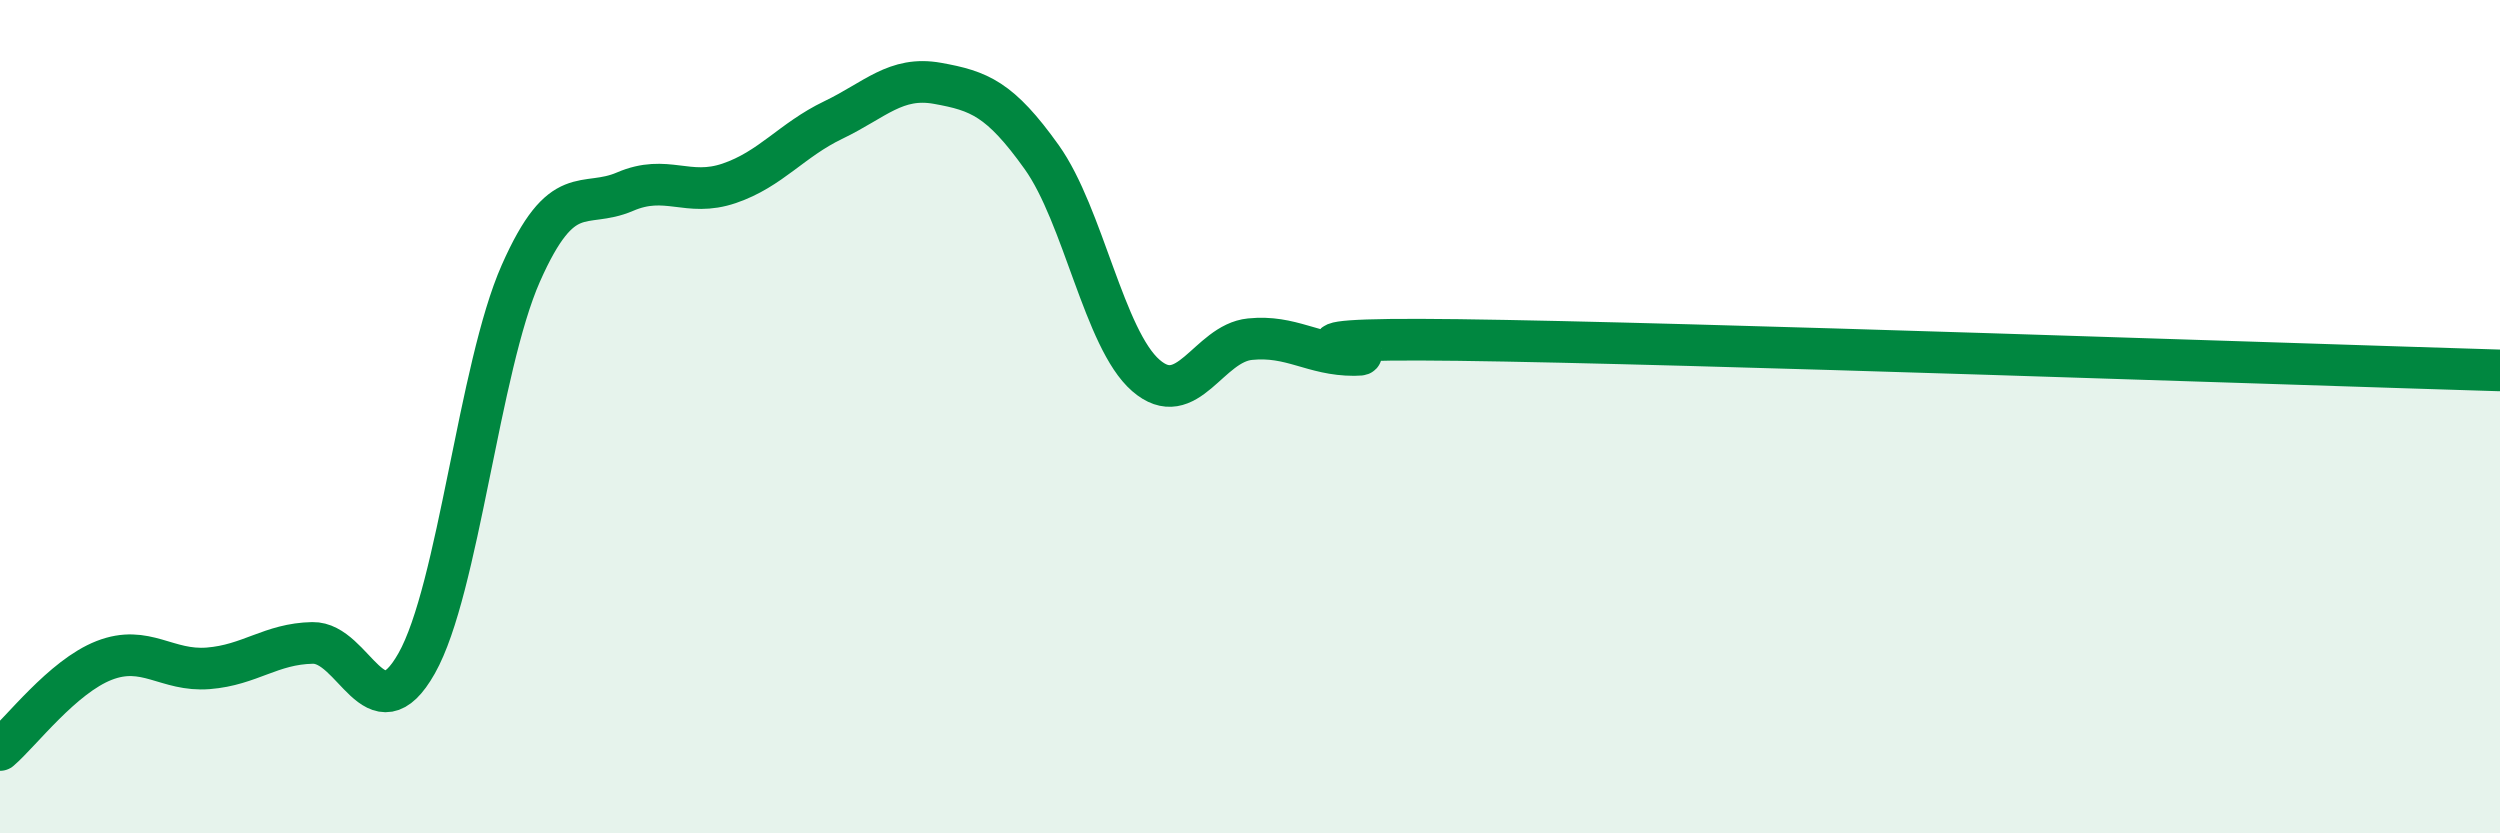
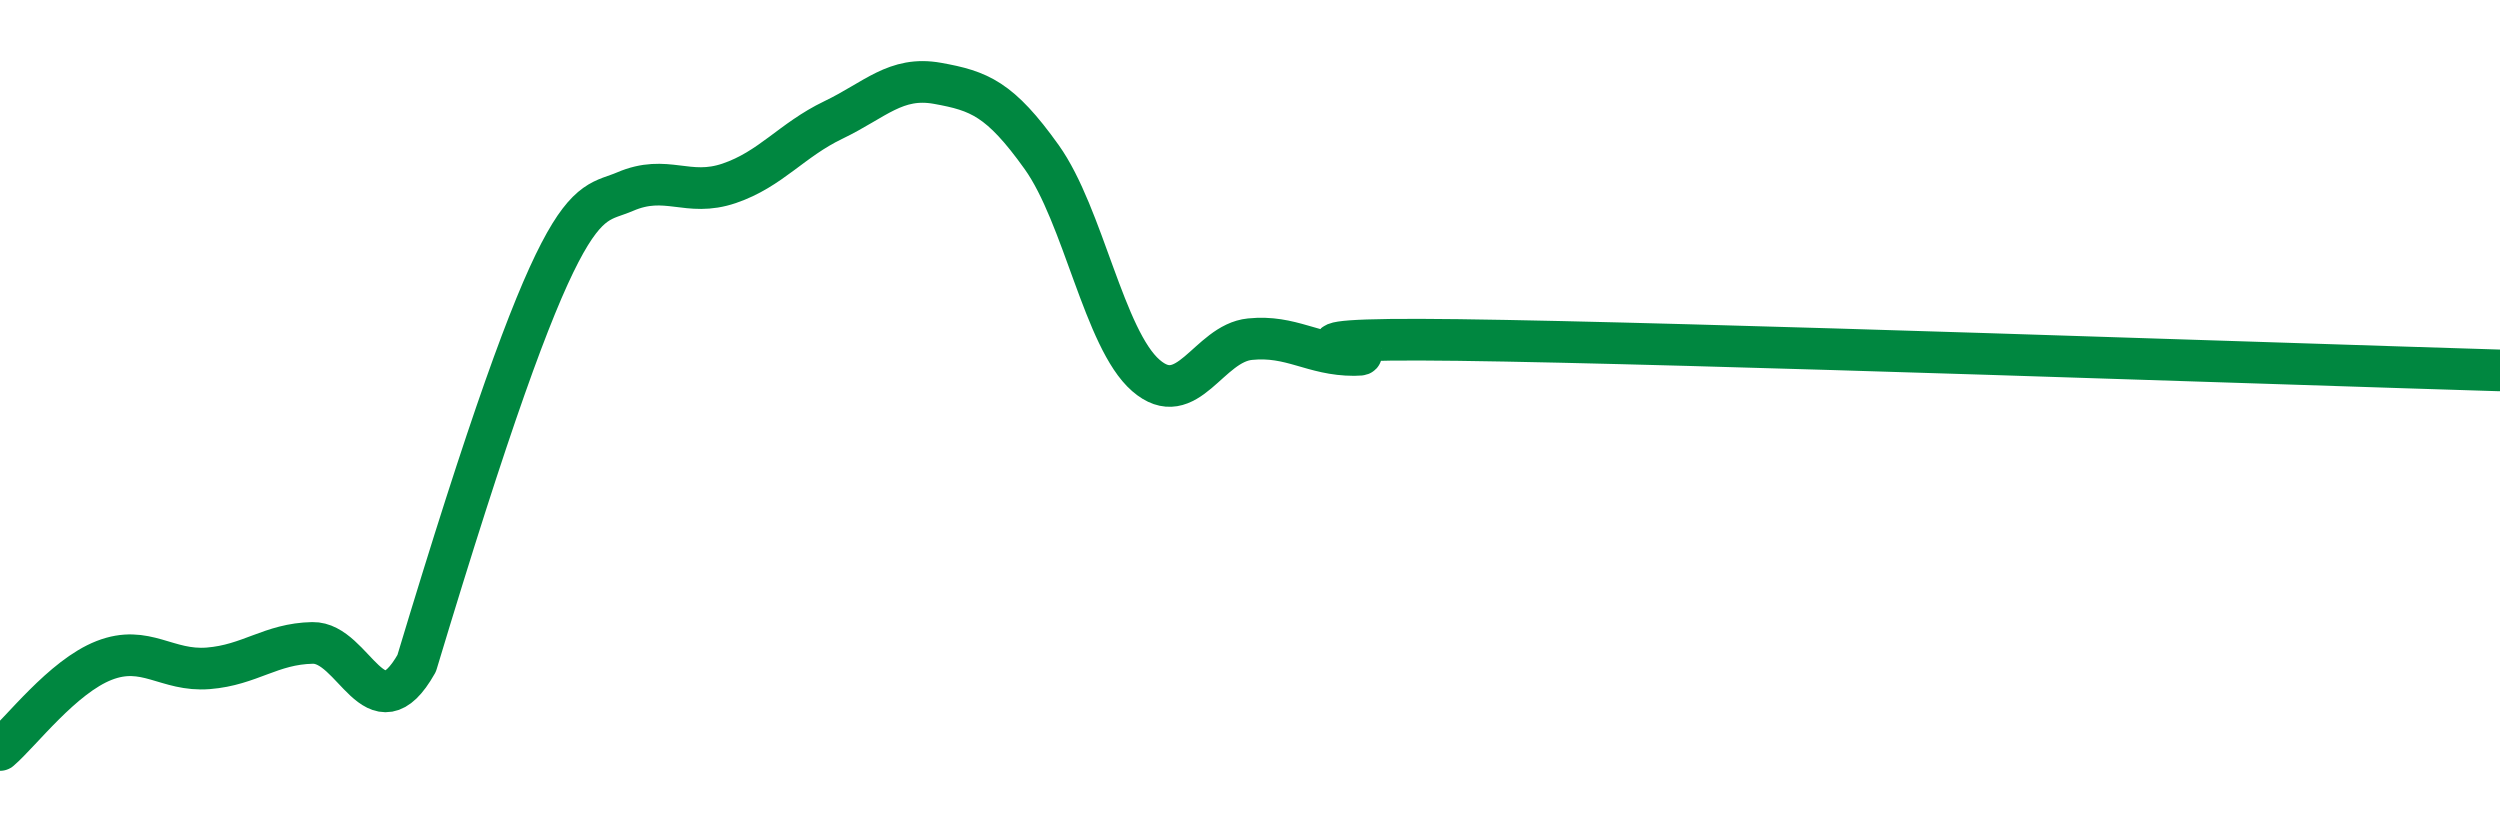
<svg xmlns="http://www.w3.org/2000/svg" width="60" height="20" viewBox="0 0 60 20">
-   <path d="M 0,18 C 0.5,17.57 1.5,16.24 2.5,15.85 C 3.5,15.46 4,16.12 5,16.04 C 6,15.96 6.5,15.45 7.5,15.43 C 8.5,15.41 9,17.69 10,15.92 C 11,14.15 11.5,8.82 12.5,6.56 C 13.5,4.3 14,5.03 15,4.6 C 16,4.17 16.5,4.74 17.5,4.4 C 18.5,4.06 19,3.36 20,2.88 C 21,2.4 21.5,1.82 22.5,2 C 23.5,2.18 24,2.37 25,3.77 C 26,5.17 26.5,8.14 27.5,9.01 C 28.5,9.88 29,8.24 30,8.14 C 31,8.04 31.5,8.52 32.5,8.52 C 33.5,8.52 29.5,8.09 35,8.16 C 40.5,8.23 55,8.74 60,8.89L60 20L0 20Z" fill="#008740" opacity="0.1" stroke-linecap="round" stroke-linejoin="round" />
-   <path d="M 0,18 C 0.5,17.57 1.5,16.24 2.5,15.85 C 3.5,15.46 4,16.12 5,16.04 C 6,15.96 6.5,15.45 7.5,15.43 C 8.5,15.41 9,17.69 10,15.92 C 11,14.15 11.5,8.82 12.5,6.56 C 13.5,4.3 14,5.03 15,4.6 C 16,4.17 16.5,4.74 17.5,4.4 C 18.5,4.06 19,3.36 20,2.88 C 21,2.4 21.5,1.82 22.5,2 C 23.5,2.18 24,2.37 25,3.77 C 26,5.17 26.5,8.14 27.5,9.01 C 28.5,9.88 29,8.24 30,8.14 C 31,8.04 31.5,8.52 32.5,8.52 C 33.5,8.52 29.5,8.09 35,8.16 C 40.5,8.23 55,8.74 60,8.89" stroke="#008740" stroke-width="1" fill="none" stroke-linecap="round" stroke-linejoin="round" />
+   <path d="M 0,18 C 0.5,17.57 1.5,16.24 2.5,15.85 C 3.5,15.46 4,16.12 5,16.04 C 6,15.96 6.5,15.45 7.5,15.43 C 8.5,15.41 9,17.69 10,15.92 C 13.5,4.3 14,5.03 15,4.6 C 16,4.17 16.5,4.74 17.5,4.4 C 18.5,4.06 19,3.36 20,2.88 C 21,2.4 21.5,1.82 22.5,2 C 23.5,2.18 24,2.37 25,3.77 C 26,5.17 26.5,8.14 27.5,9.01 C 28.5,9.88 29,8.24 30,8.14 C 31,8.04 31.5,8.52 32.5,8.52 C 33.5,8.52 29.5,8.09 35,8.16 C 40.5,8.23 55,8.74 60,8.89" stroke="#008740" stroke-width="1" fill="none" stroke-linecap="round" stroke-linejoin="round" />
</svg>